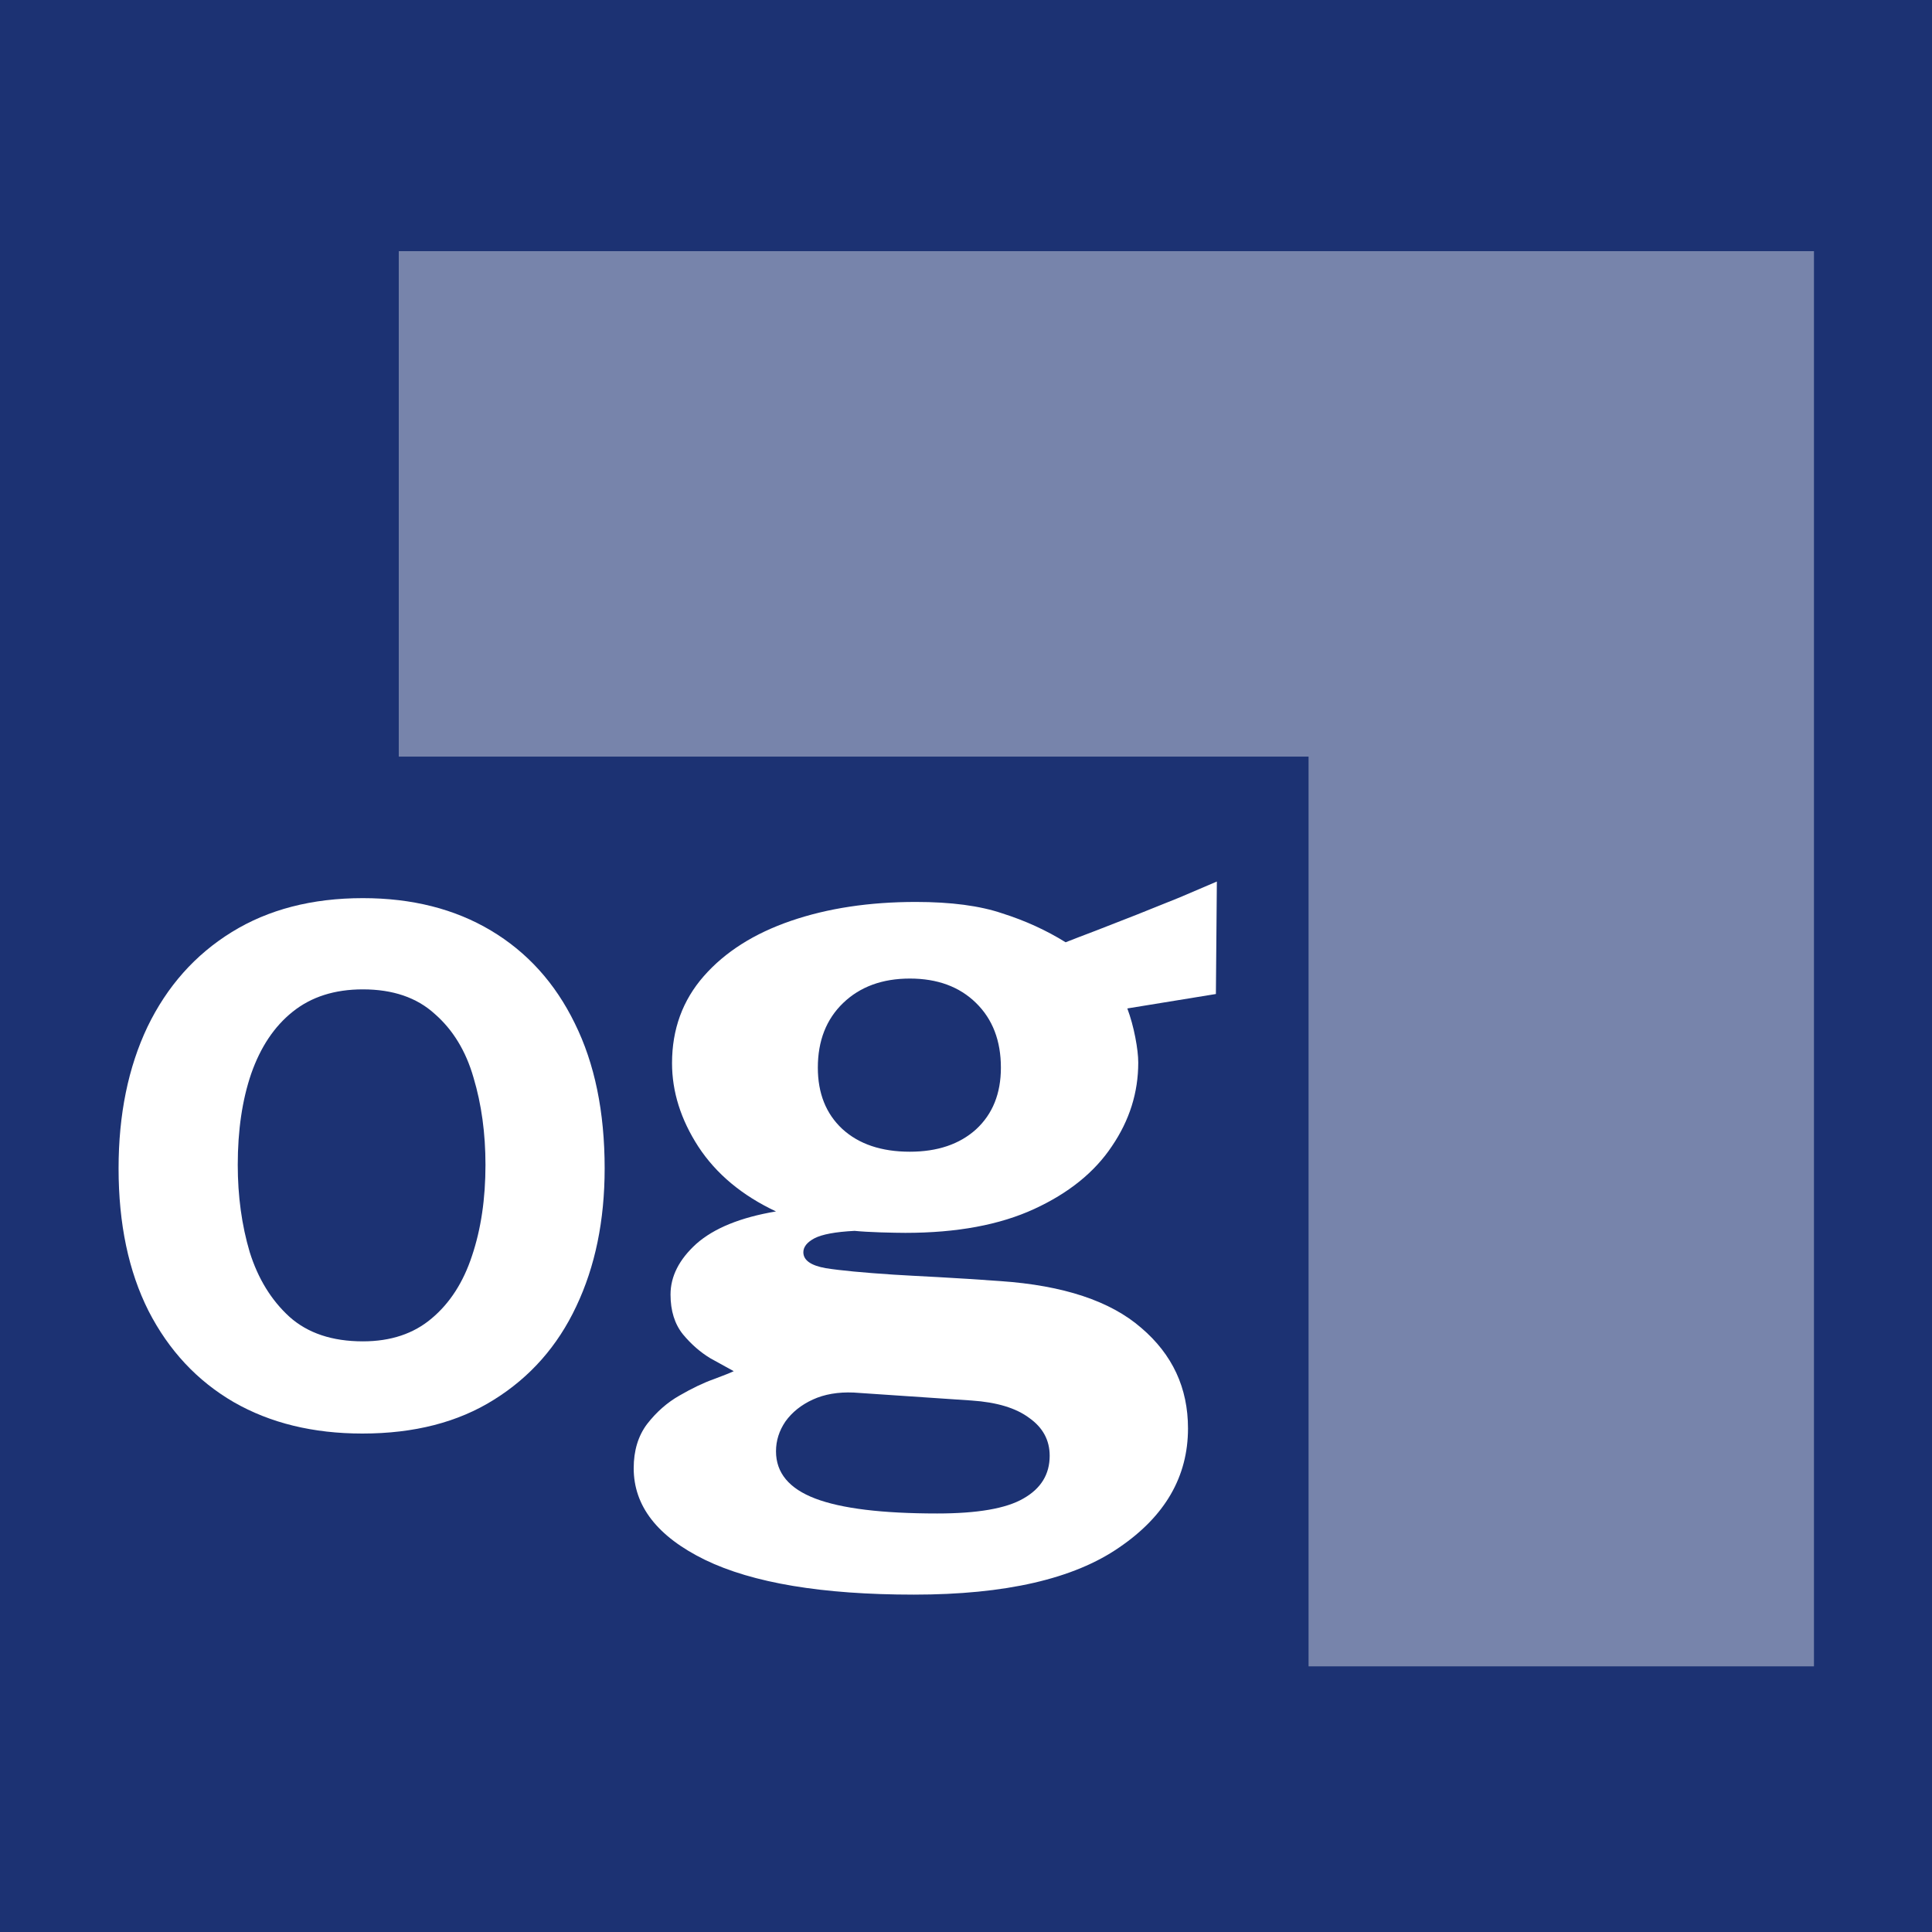
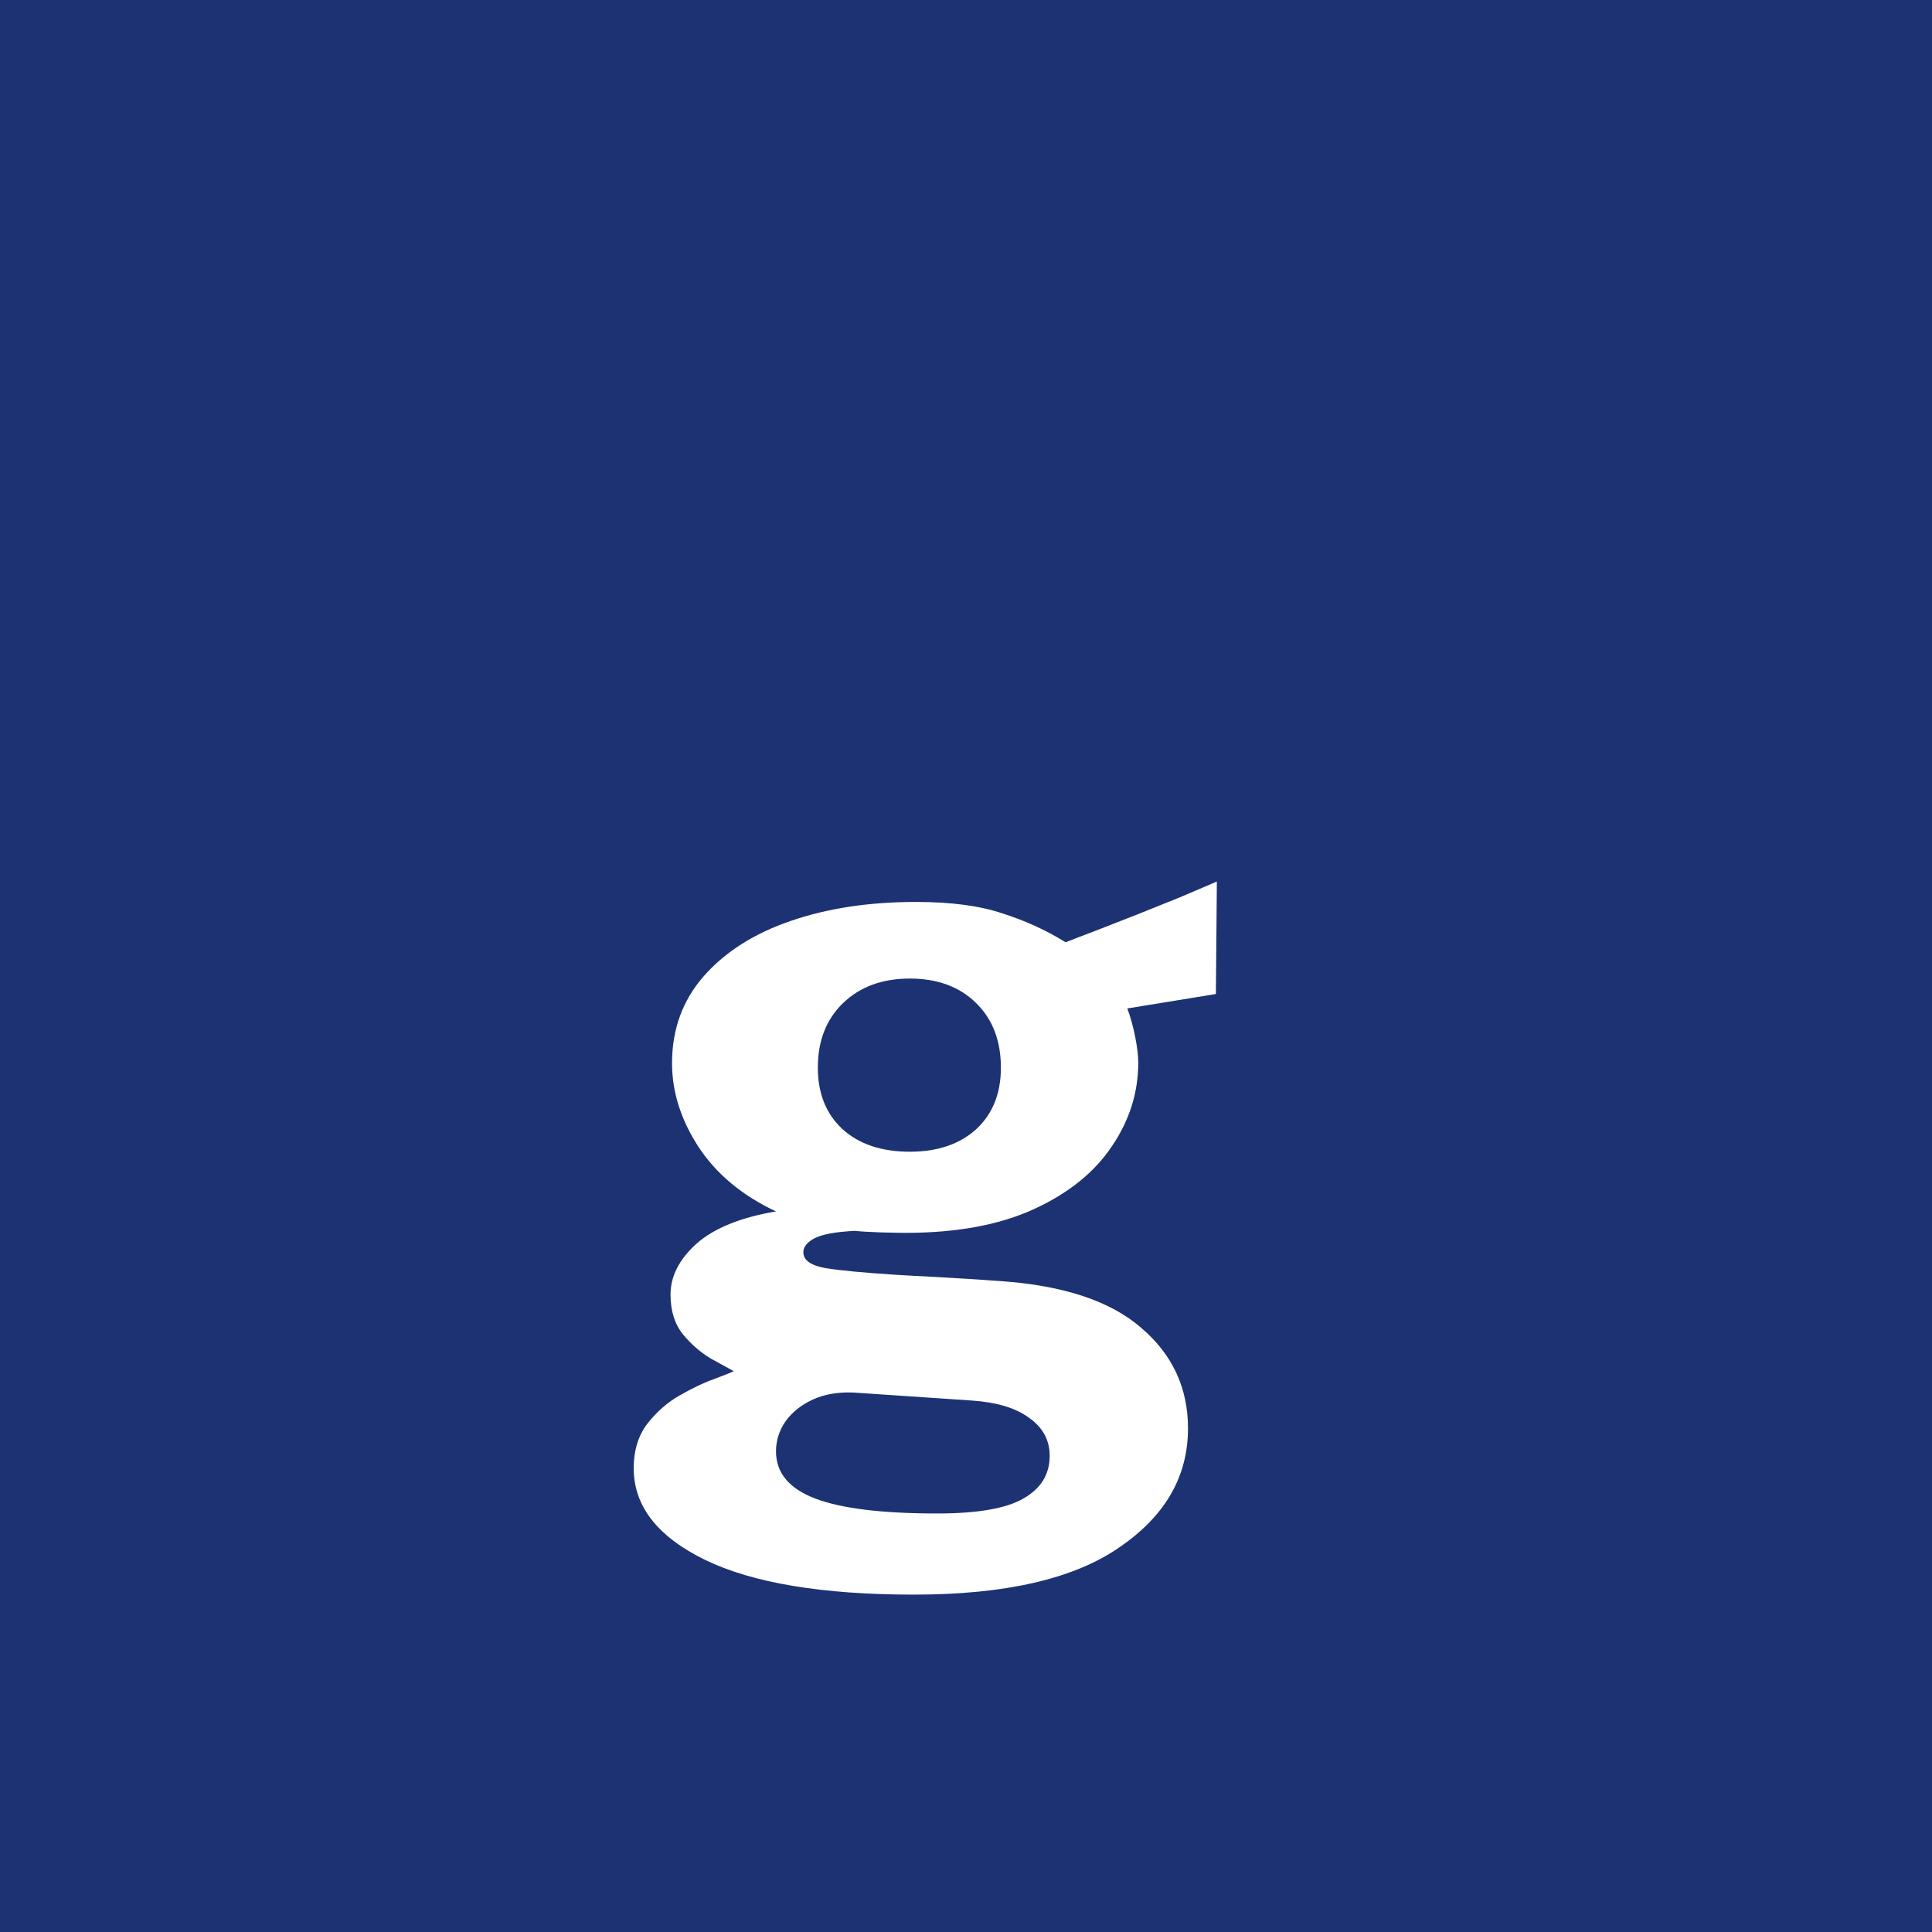
<svg xmlns="http://www.w3.org/2000/svg" width="32" height="32" viewBox="0 0 32 32" fill="none">
  <rect width="32" height="32" fill="#1C3273" />
-   <path opacity="0.4" fill-rule="evenodd" clip-rule="evenodd" d="M21.674 12.532H6.605V4.16H30.045V27.6H21.674V12.532Z" fill="white" />
  <path d="M15.136 26.412C13.62 26.412 12.466 26.219 11.675 25.835C10.889 25.45 10.496 24.945 10.496 24.318C10.496 24.027 10.57 23.782 10.719 23.585C10.873 23.387 11.051 23.23 11.254 23.115C11.463 22.994 11.653 22.903 11.823 22.843C11.999 22.777 12.109 22.733 12.153 22.711C12.065 22.662 11.936 22.59 11.765 22.497C11.601 22.398 11.449 22.266 11.312 22.101C11.175 21.931 11.106 21.711 11.106 21.442C11.106 21.14 11.249 20.859 11.534 20.601C11.826 20.343 12.265 20.164 12.853 20.065C12.293 19.802 11.864 19.445 11.568 18.994C11.276 18.544 11.131 18.082 11.131 17.609C11.131 17.049 11.306 16.568 11.658 16.167C12.01 15.766 12.491 15.461 13.101 15.252C13.71 15.043 14.4 14.939 15.169 14.939C15.752 14.939 16.23 15.002 16.603 15.129C16.982 15.249 17.331 15.409 17.65 15.607C17.776 15.557 17.941 15.494 18.144 15.417C18.353 15.335 18.578 15.247 18.82 15.153C19.067 15.055 19.306 14.958 19.537 14.865C19.768 14.766 19.974 14.678 20.155 14.601L20.139 16.464L18.672 16.703C18.727 16.851 18.771 17.011 18.804 17.181C18.837 17.351 18.853 17.491 18.853 17.601C18.853 18.096 18.708 18.557 18.416 18.986C18.131 19.414 17.702 19.761 17.131 20.024C16.559 20.288 15.848 20.42 14.996 20.42C14.897 20.42 14.76 20.417 14.584 20.412C14.408 20.406 14.265 20.398 14.155 20.387C13.837 20.403 13.614 20.445 13.488 20.511C13.367 20.576 13.306 20.653 13.306 20.741C13.306 20.873 13.43 20.961 13.677 21.005C13.925 21.044 14.298 21.079 14.798 21.112C14.98 21.123 15.227 21.137 15.54 21.153C15.853 21.17 16.197 21.192 16.57 21.219C17.614 21.291 18.392 21.549 18.903 21.994C19.419 22.434 19.677 22.988 19.677 23.659C19.677 24.456 19.298 25.112 18.54 25.629C17.787 26.151 16.653 26.412 15.136 26.412ZM15.524 25.068C16.188 25.068 16.664 24.986 16.949 24.821C17.241 24.656 17.386 24.42 17.386 24.112C17.386 23.854 17.273 23.645 17.048 23.486C16.828 23.321 16.51 23.225 16.092 23.197L14.139 23.065C13.881 23.054 13.655 23.093 13.463 23.181C13.271 23.269 13.12 23.39 13.01 23.543C12.905 23.697 12.853 23.862 12.853 24.038C12.853 24.395 13.07 24.656 13.504 24.821C13.938 24.986 14.611 25.068 15.524 25.068ZM15.07 19.076C15.526 19.076 15.892 18.953 16.166 18.706C16.441 18.453 16.578 18.112 16.578 17.684C16.578 17.238 16.441 16.881 16.166 16.612C15.892 16.343 15.526 16.208 15.07 16.208C14.614 16.208 14.246 16.343 13.966 16.612C13.686 16.881 13.546 17.238 13.546 17.684C13.546 18.107 13.68 18.445 13.949 18.697C14.224 18.95 14.598 19.076 15.07 19.076Z" fill="white" />
-   <path d="M6.002 23.744C5.187 23.744 4.477 23.571 3.872 23.224C3.266 22.872 2.796 22.368 2.46 21.713C2.13 21.058 1.964 20.271 1.964 19.352C1.964 18.46 2.124 17.678 2.443 17.007C2.768 16.335 3.233 15.812 3.839 15.438C4.444 15.064 5.168 14.876 6.01 14.876C6.825 14.876 7.532 15.055 8.132 15.413C8.732 15.771 9.195 16.283 9.52 16.949C9.85 17.615 10.015 18.416 10.015 19.352C10.015 20.216 9.858 20.978 9.544 21.639C9.236 22.294 8.782 22.809 8.182 23.183C7.587 23.557 6.861 23.744 6.002 23.744ZM6.01 22.217C6.473 22.217 6.852 22.09 7.15 21.837C7.452 21.584 7.675 21.237 7.819 20.797C7.967 20.356 8.041 19.855 8.041 19.294C8.041 18.771 7.975 18.289 7.843 17.849C7.717 17.409 7.502 17.056 7.199 16.792C6.902 16.522 6.506 16.387 6.01 16.387C5.542 16.387 5.154 16.511 4.846 16.759C4.543 17.001 4.315 17.343 4.161 17.783C4.012 18.218 3.938 18.721 3.938 19.294C3.938 19.811 4.004 20.293 4.136 20.739C4.274 21.179 4.494 21.537 4.796 21.812C5.099 22.082 5.504 22.217 6.01 22.217Z" fill="white" />
</svg>